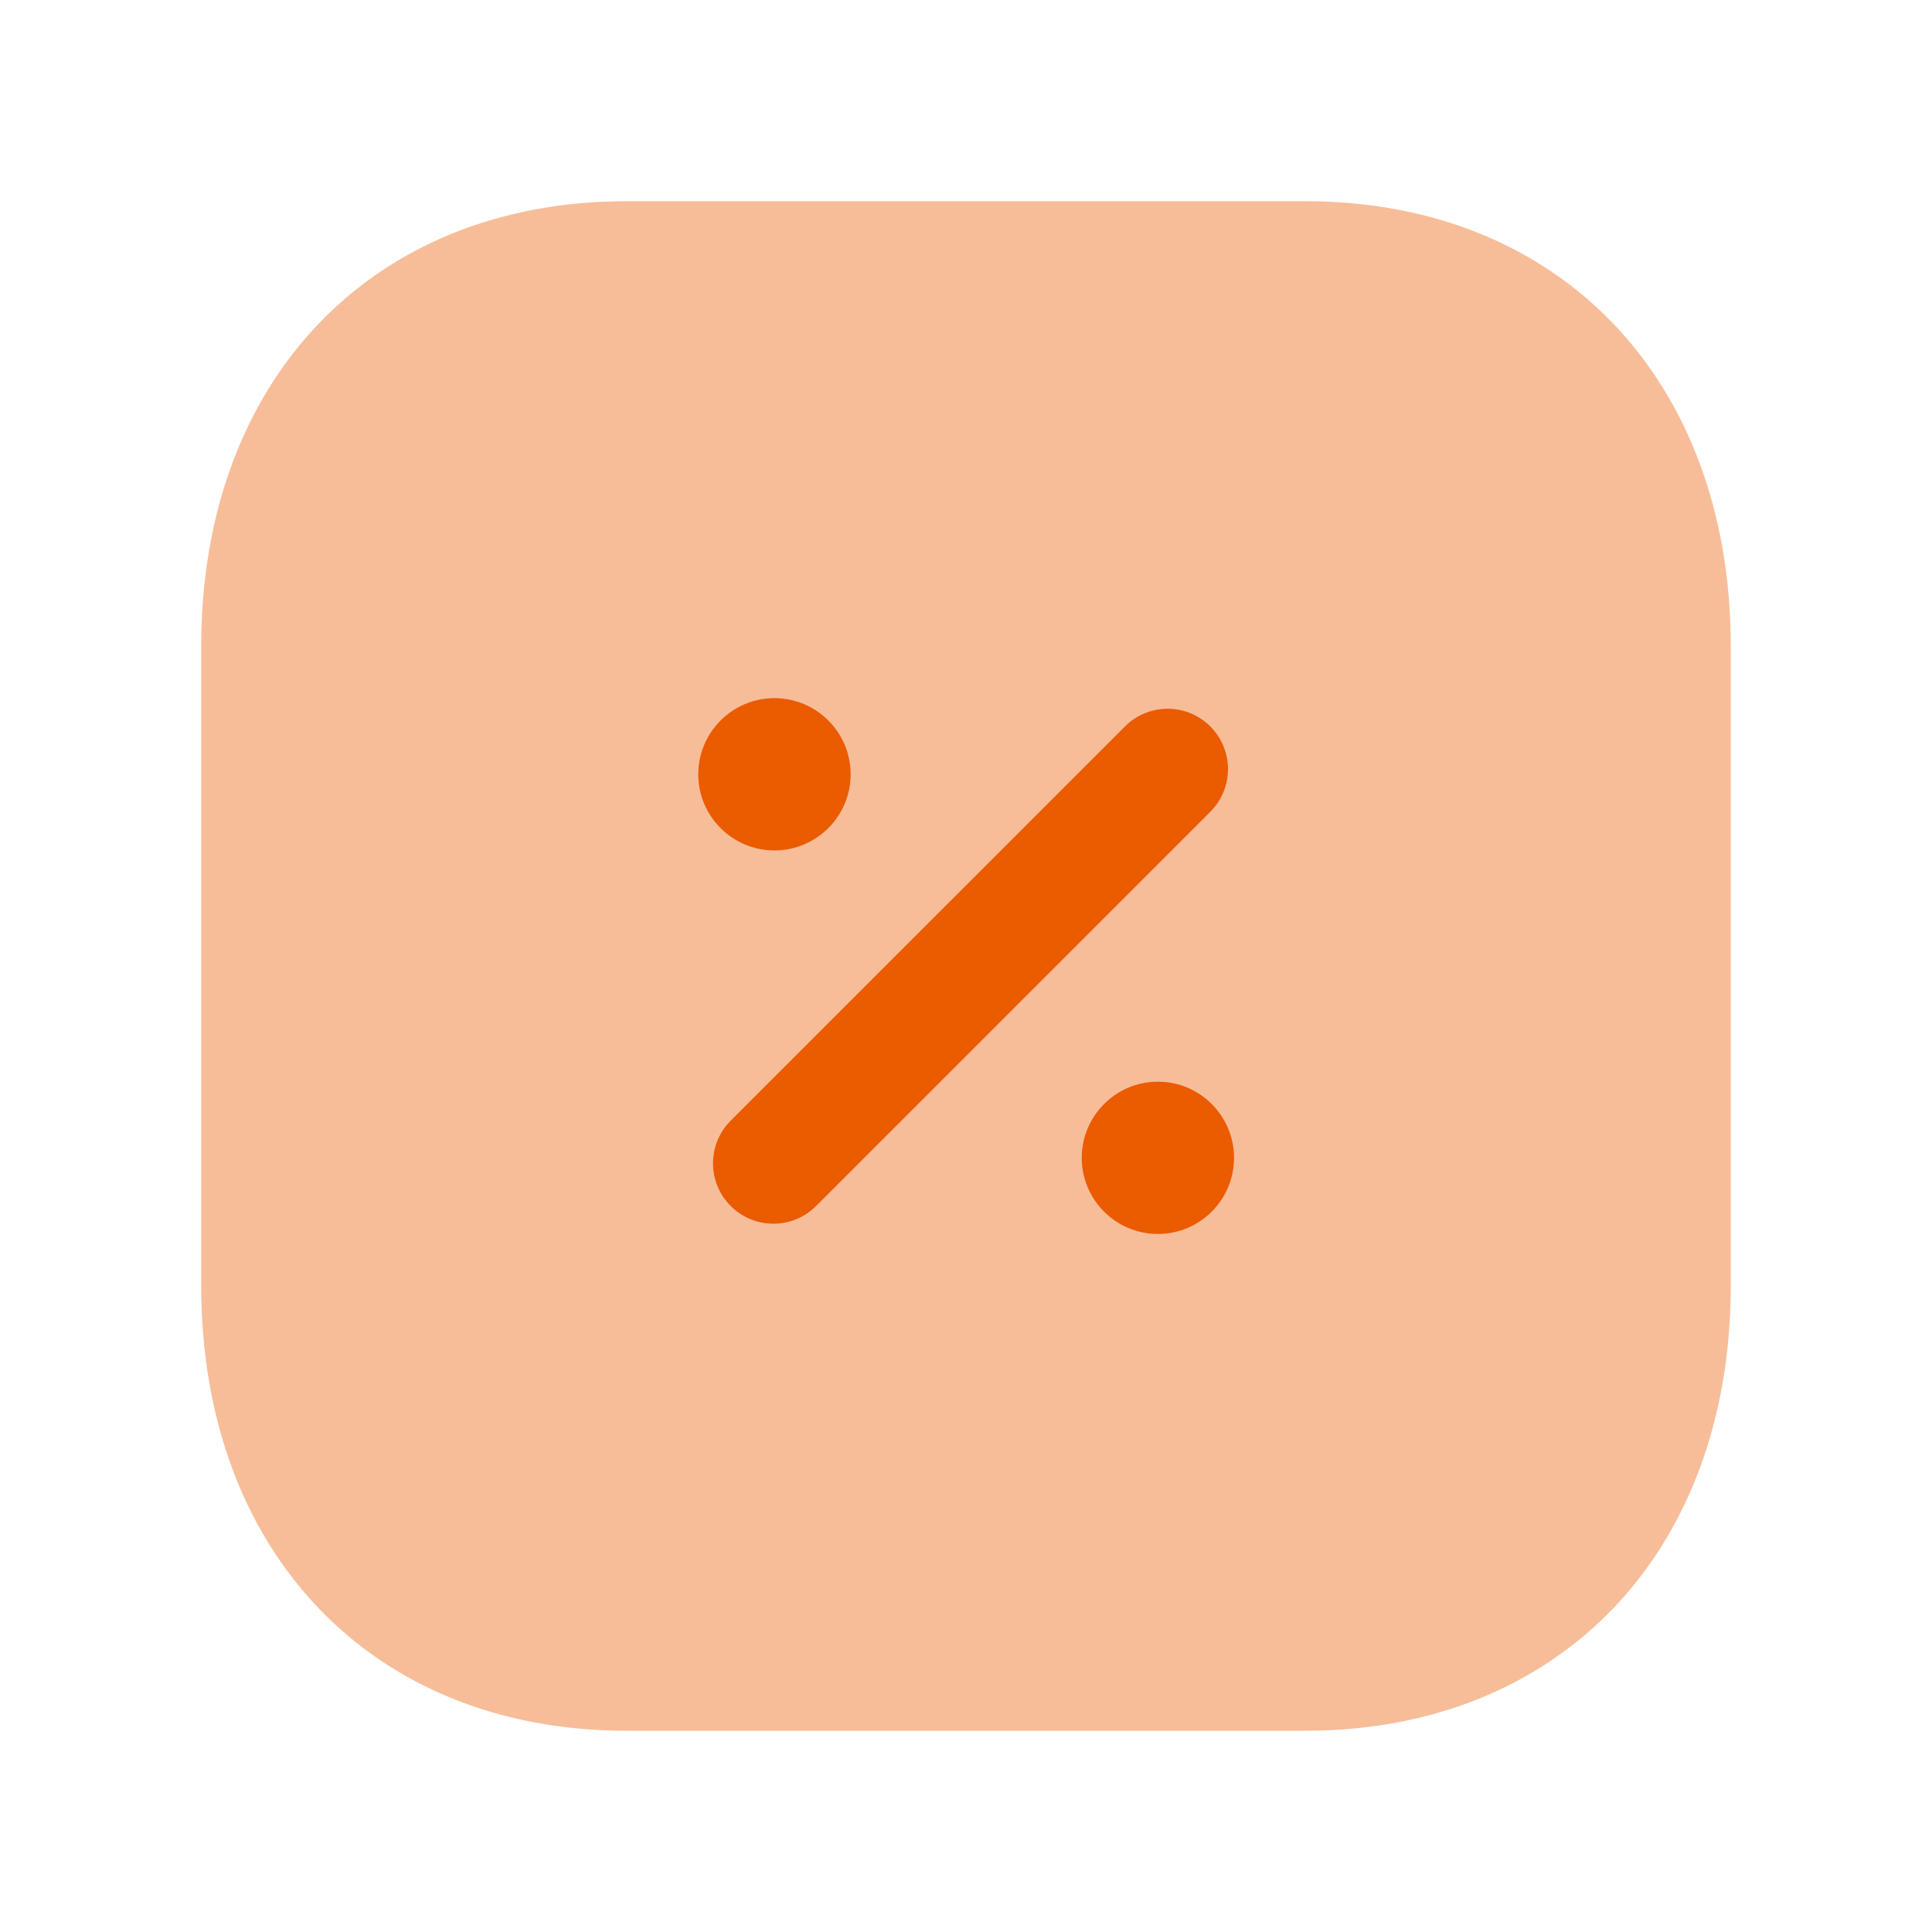
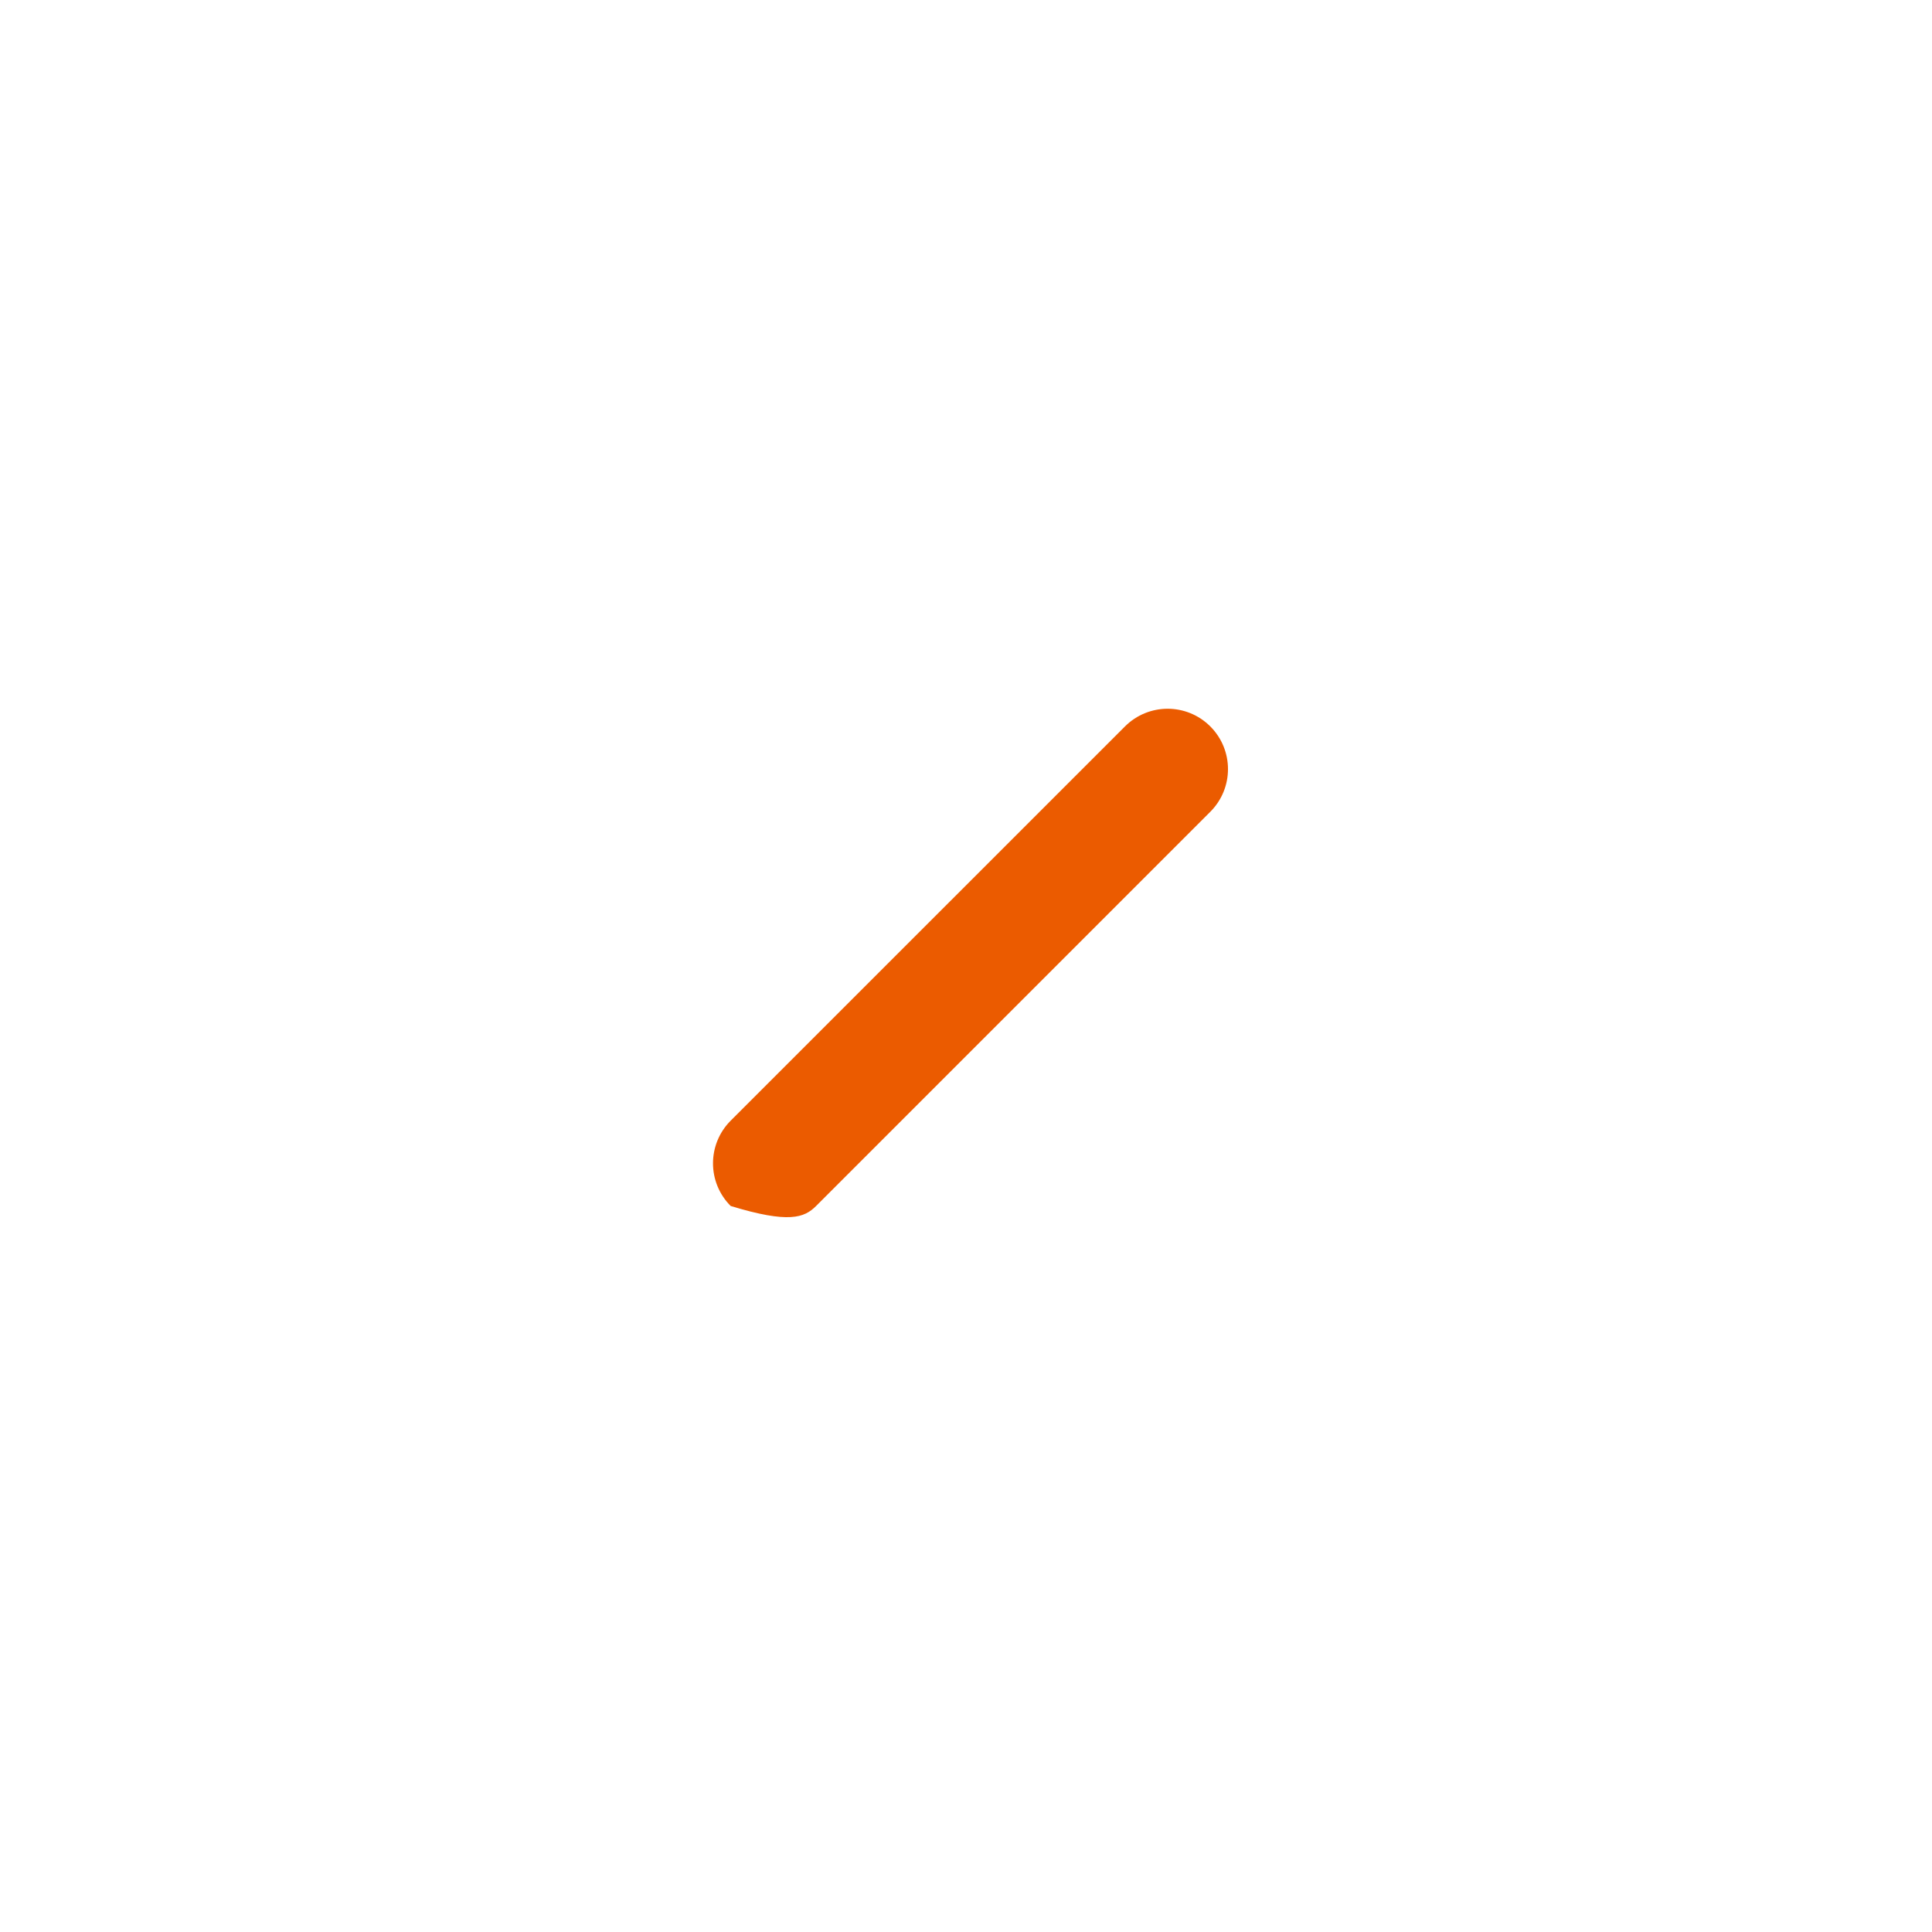
<svg xmlns="http://www.w3.org/2000/svg" width="64" height="64" viewBox="0 0 64 64" fill="none">
-   <path opacity="0.4" fill-rule="evenodd" clip-rule="evenodd" d="M43.245 6.666H20.751C12.327 6.666 6.666 12.589 6.666 21.402V42.597C6.666 51.41 12.327 57.333 20.751 57.333H43.242C51.669 57.333 57.333 51.41 57.333 42.597V21.402C57.333 12.589 51.671 6.666 43.245 6.666Z" fill="#EB5B00" />
-   <path d="M35.834 38.355C35.834 39.747 36.967 40.877 38.357 40.877C39.746 40.877 40.879 39.747 40.879 38.355C40.879 36.963 39.746 35.832 38.357 35.832C36.967 35.832 35.834 36.963 35.834 38.355Z" fill="#EB5B00" />
-   <path d="M24.205 39.95C24.597 40.342 25.107 40.537 25.621 40.537C26.133 40.537 26.642 40.342 27.034 39.95L40.093 26.891C40.874 26.11 40.874 24.846 40.093 24.064C39.312 23.283 38.048 23.283 37.266 24.064L24.205 37.123C23.424 37.905 23.424 39.169 24.205 39.95Z" fill="#EB5B00" />
-   <path d="M28.179 25.65C28.179 24.258 27.045 23.127 25.654 23.127C24.264 23.127 23.131 24.258 23.131 25.65C23.131 27.042 24.264 28.172 25.654 28.172C27.045 28.172 28.179 27.042 28.179 25.65Z" fill="#EB5B00" />
+   <path d="M24.205 39.95C26.133 40.537 26.642 40.342 27.034 39.95L40.093 26.891C40.874 26.11 40.874 24.846 40.093 24.064C39.312 23.283 38.048 23.283 37.266 24.064L24.205 37.123C23.424 37.905 23.424 39.169 24.205 39.95Z" fill="#EB5B00" />
</svg>